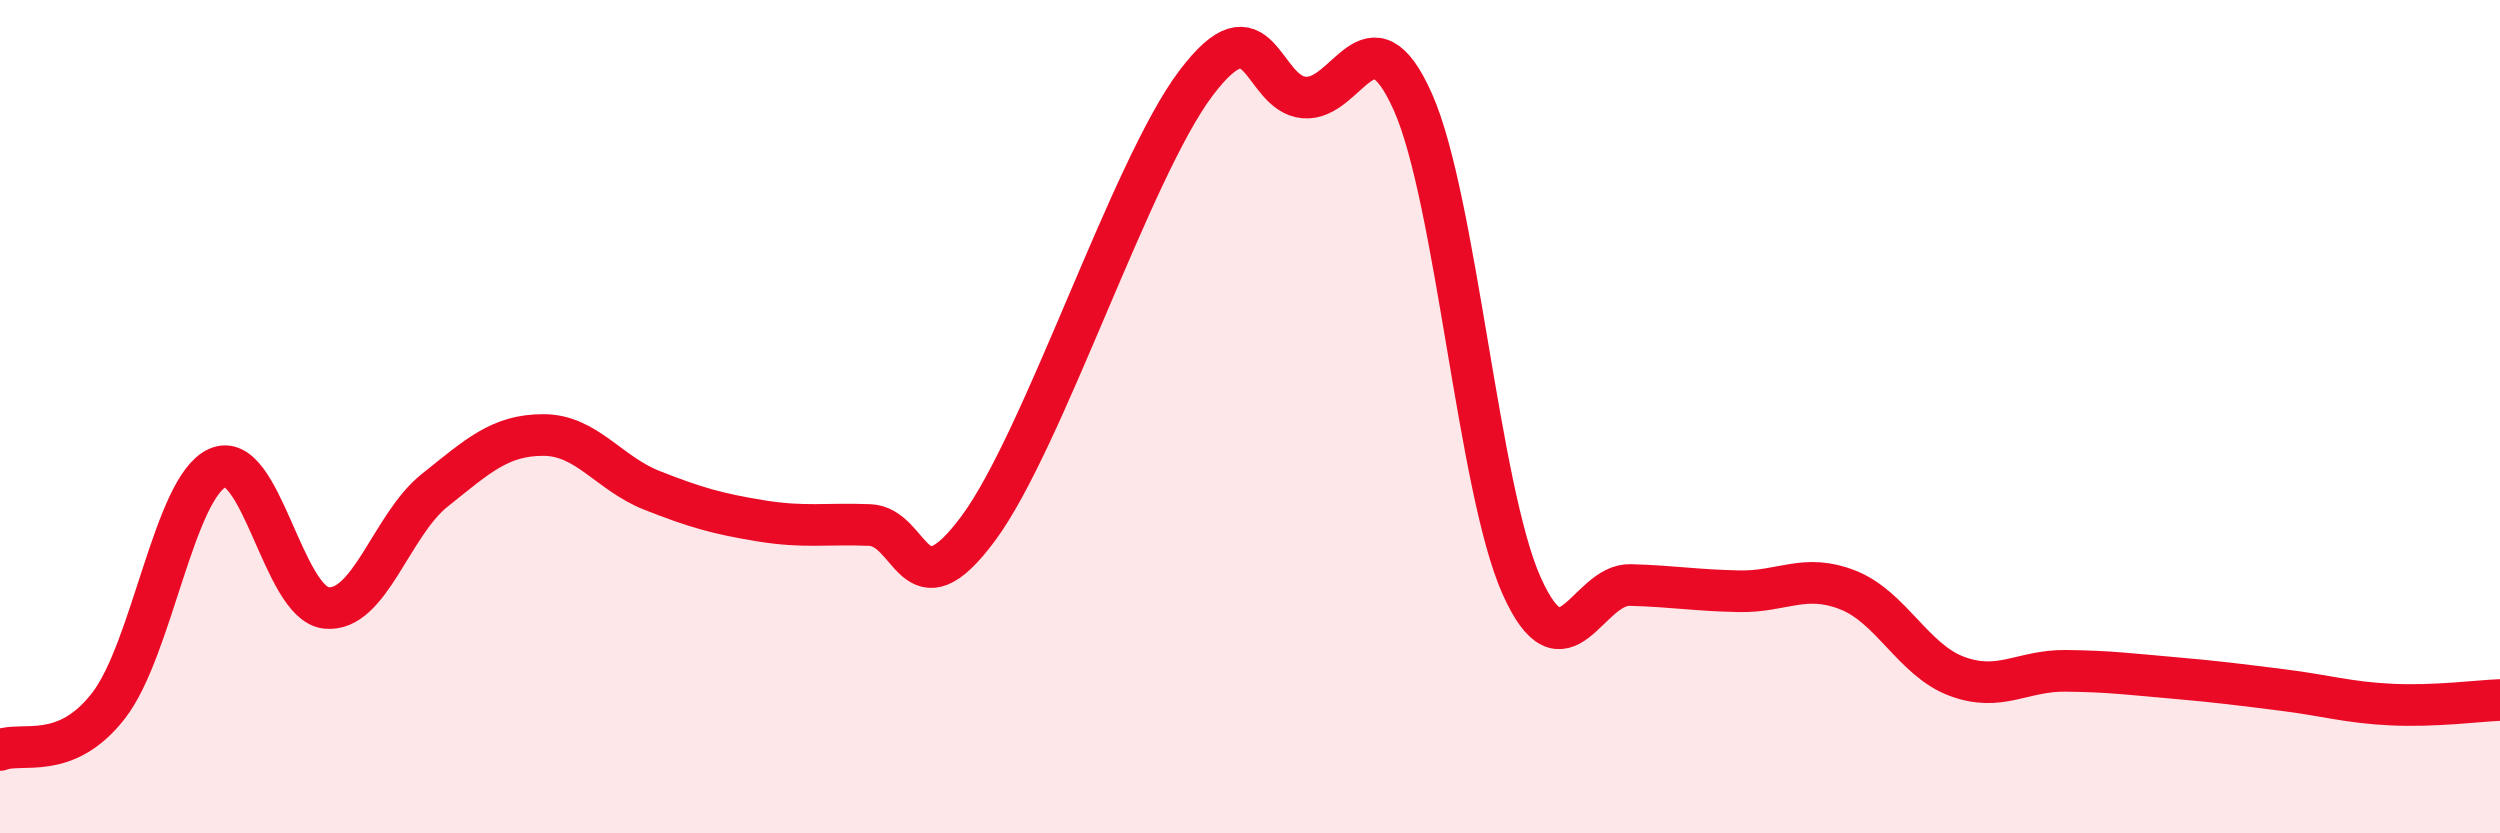
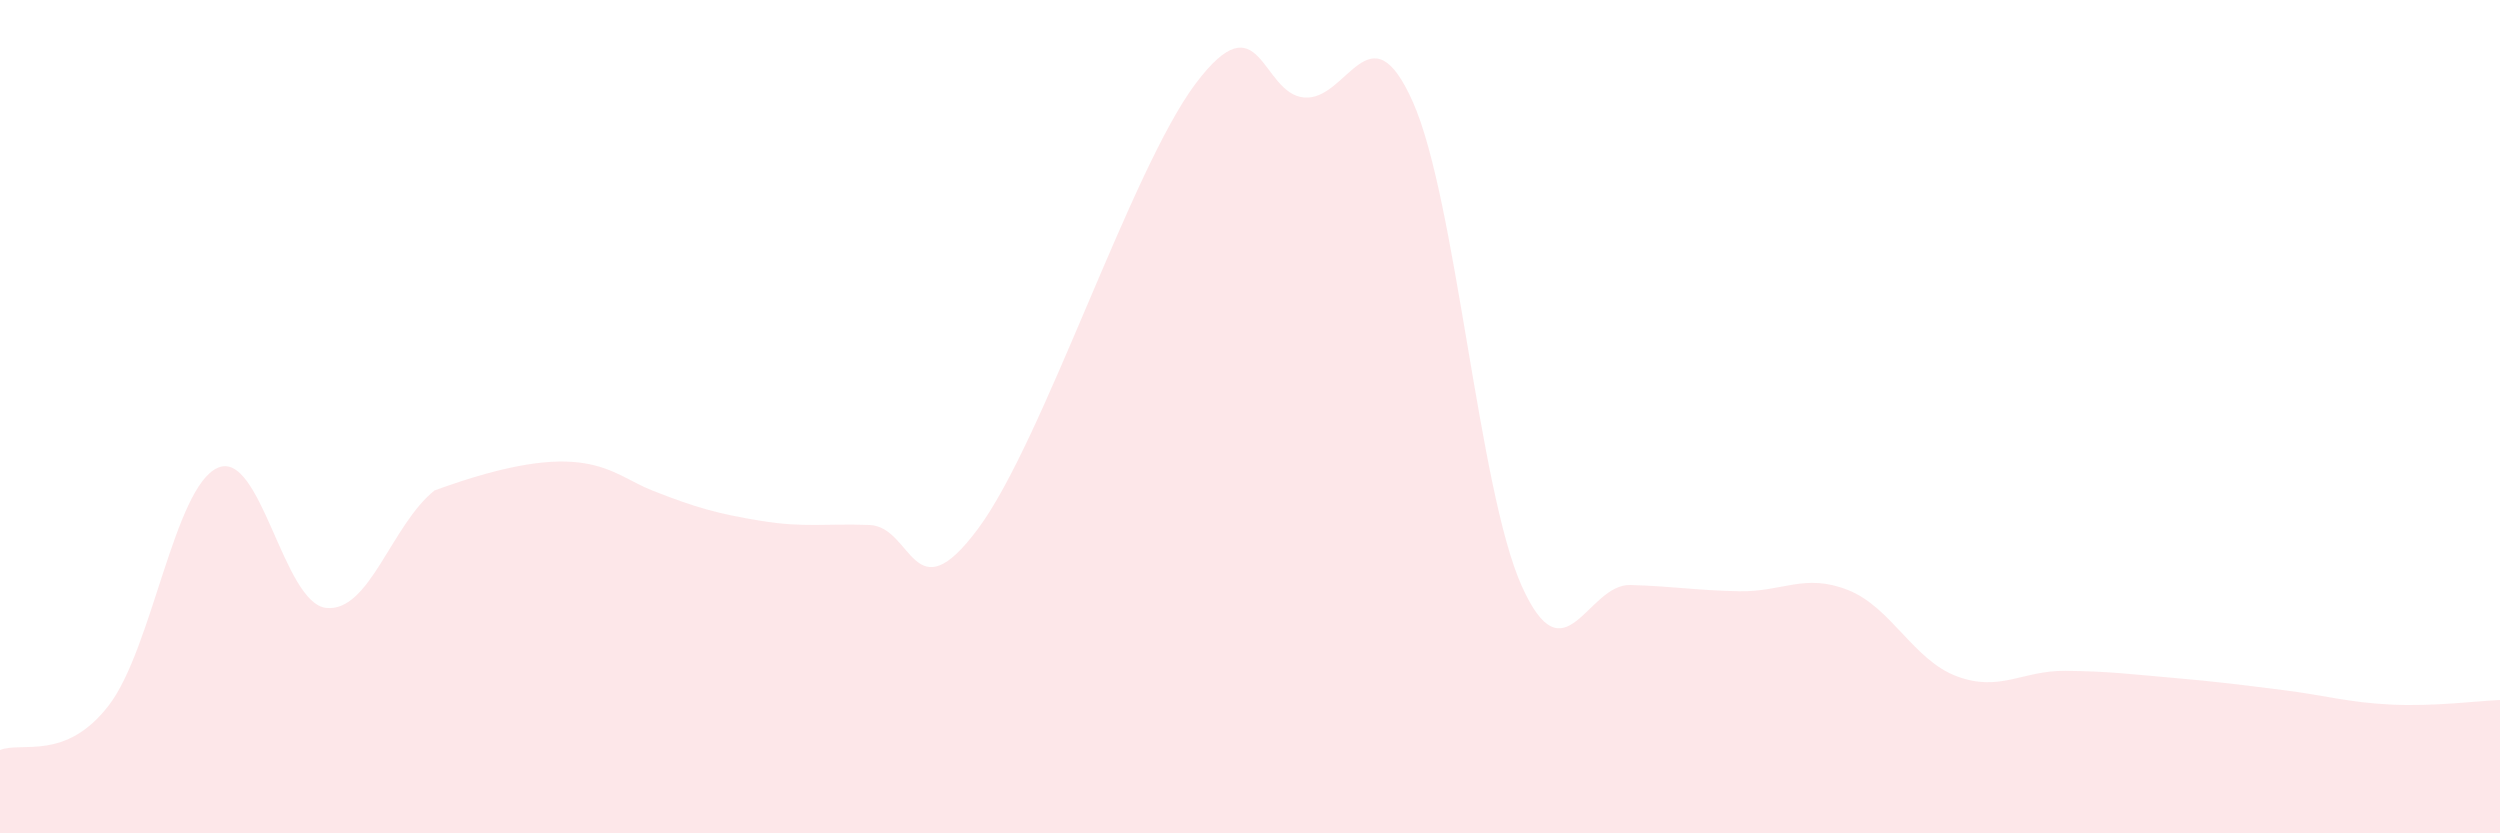
<svg xmlns="http://www.w3.org/2000/svg" width="60" height="20" viewBox="0 0 60 20">
-   <path d="M 0,18 C 0.52,17.79 1.57,18.28 2.61,16.93 C 3.65,15.58 4.18,11.7 5.22,11.23 C 6.26,10.76 6.79,14.48 7.83,14.59 C 8.87,14.7 9.39,12.6 10.43,11.77 C 11.47,10.94 12,10.44 13.04,10.44 C 14.08,10.44 14.61,11.36 15.65,11.77 C 16.69,12.18 17.22,12.33 18.26,12.5 C 19.3,12.67 19.83,12.56 20.87,12.6 C 21.91,12.64 21.91,14.8 23.48,12.68 C 25.05,10.56 27.14,4.07 28.7,2 C 30.26,-0.07 30.26,2.25 31.3,2.34 C 32.34,2.43 32.87,0.11 33.91,2.45 C 34.95,4.79 35.48,11.74 36.52,14.06 C 37.56,16.38 38.09,14.01 39.13,14.04 C 40.17,14.07 40.7,14.17 41.74,14.19 C 42.78,14.21 43.31,13.75 44.35,14.16 C 45.39,14.57 45.92,15.84 46.96,16.23 C 48,16.62 48.53,16.09 49.57,16.1 C 50.61,16.11 51.13,16.18 52.17,16.27 C 53.21,16.36 53.74,16.43 54.78,16.56 C 55.82,16.69 56.35,16.86 57.39,16.91 C 58.43,16.96 59.48,16.82 60,16.8L60 20L0 20Z" fill="#EB0A25" opacity="0.1" stroke-linecap="round" stroke-linejoin="round" />
-   <path d="M 0,18 C 0.52,17.79 1.57,18.28 2.61,16.93 C 3.65,15.58 4.18,11.7 5.22,11.23 C 6.26,10.76 6.79,14.48 7.83,14.59 C 8.87,14.7 9.39,12.6 10.43,11.77 C 11.47,10.94 12,10.44 13.04,10.44 C 14.08,10.44 14.61,11.36 15.65,11.77 C 16.69,12.18 17.22,12.33 18.26,12.5 C 19.3,12.67 19.83,12.56 20.87,12.6 C 21.91,12.64 21.91,14.8 23.48,12.68 C 25.05,10.56 27.14,4.07 28.7,2 C 30.26,-0.07 30.26,2.25 31.3,2.34 C 32.34,2.43 32.87,0.11 33.91,2.45 C 34.95,4.79 35.48,11.74 36.52,14.06 C 37.56,16.38 38.09,14.01 39.13,14.04 C 40.17,14.07 40.7,14.17 41.74,14.19 C 42.78,14.21 43.31,13.75 44.35,14.16 C 45.39,14.57 45.92,15.84 46.96,16.23 C 48,16.62 48.53,16.09 49.57,16.1 C 50.61,16.11 51.13,16.18 52.17,16.27 C 53.21,16.36 53.74,16.43 54.78,16.56 C 55.82,16.69 56.35,16.86 57.39,16.91 C 58.43,16.96 59.48,16.82 60,16.8" stroke="#EB0A25" stroke-width="1" fill="none" stroke-linecap="round" stroke-linejoin="round" />
+   <path d="M 0,18 C 0.52,17.79 1.57,18.28 2.61,16.93 C 3.65,15.58 4.18,11.7 5.22,11.23 C 6.26,10.76 6.79,14.48 7.83,14.59 C 8.87,14.7 9.39,12.6 10.43,11.77 C 14.08,10.44 14.61,11.36 15.65,11.77 C 16.69,12.18 17.22,12.33 18.26,12.5 C 19.3,12.67 19.83,12.56 20.87,12.6 C 21.91,12.64 21.91,14.8 23.48,12.68 C 25.05,10.56 27.14,4.07 28.7,2 C 30.26,-0.07 30.26,2.25 31.3,2.34 C 32.34,2.43 32.87,0.11 33.91,2.45 C 34.95,4.79 35.48,11.74 36.52,14.06 C 37.56,16.38 38.09,14.01 39.13,14.04 C 40.17,14.07 40.7,14.17 41.74,14.19 C 42.78,14.21 43.31,13.75 44.35,14.16 C 45.39,14.57 45.92,15.84 46.96,16.23 C 48,16.62 48.53,16.09 49.57,16.1 C 50.61,16.11 51.13,16.18 52.17,16.27 C 53.21,16.36 53.74,16.43 54.78,16.56 C 55.82,16.69 56.35,16.86 57.39,16.91 C 58.43,16.96 59.48,16.82 60,16.8L60 20L0 20Z" fill="#EB0A25" opacity="0.1" stroke-linecap="round" stroke-linejoin="round" />
</svg>